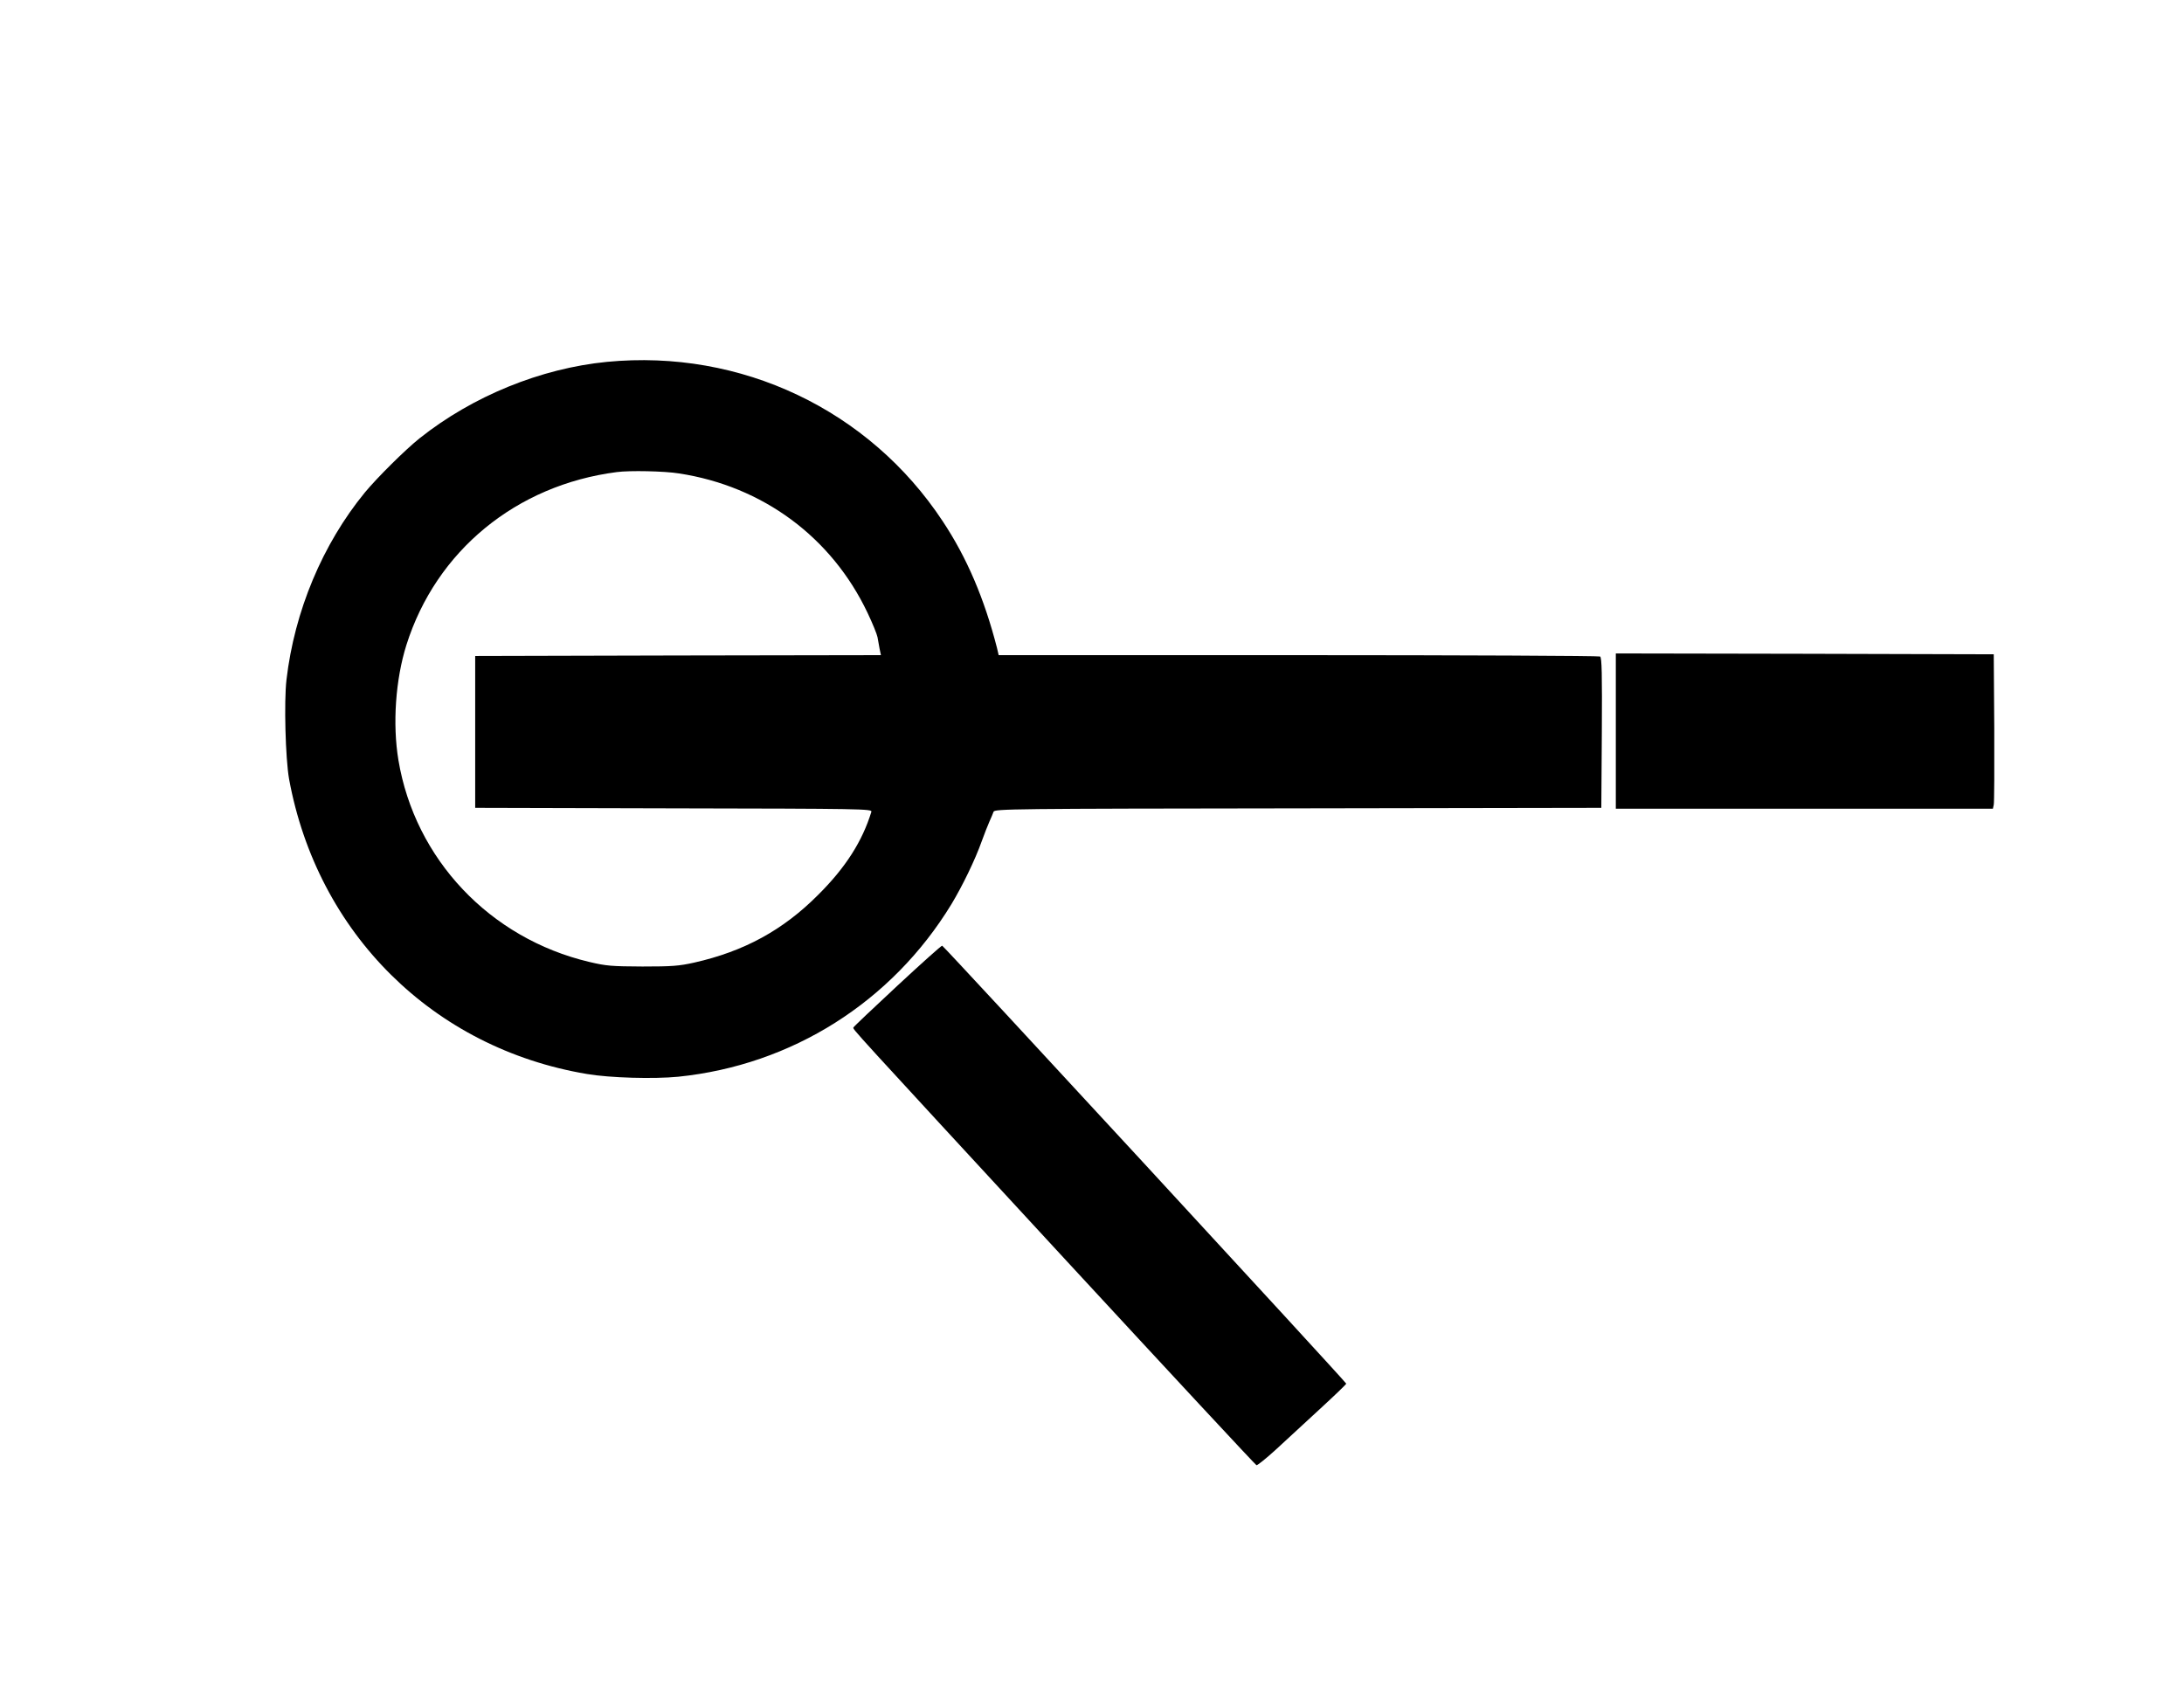
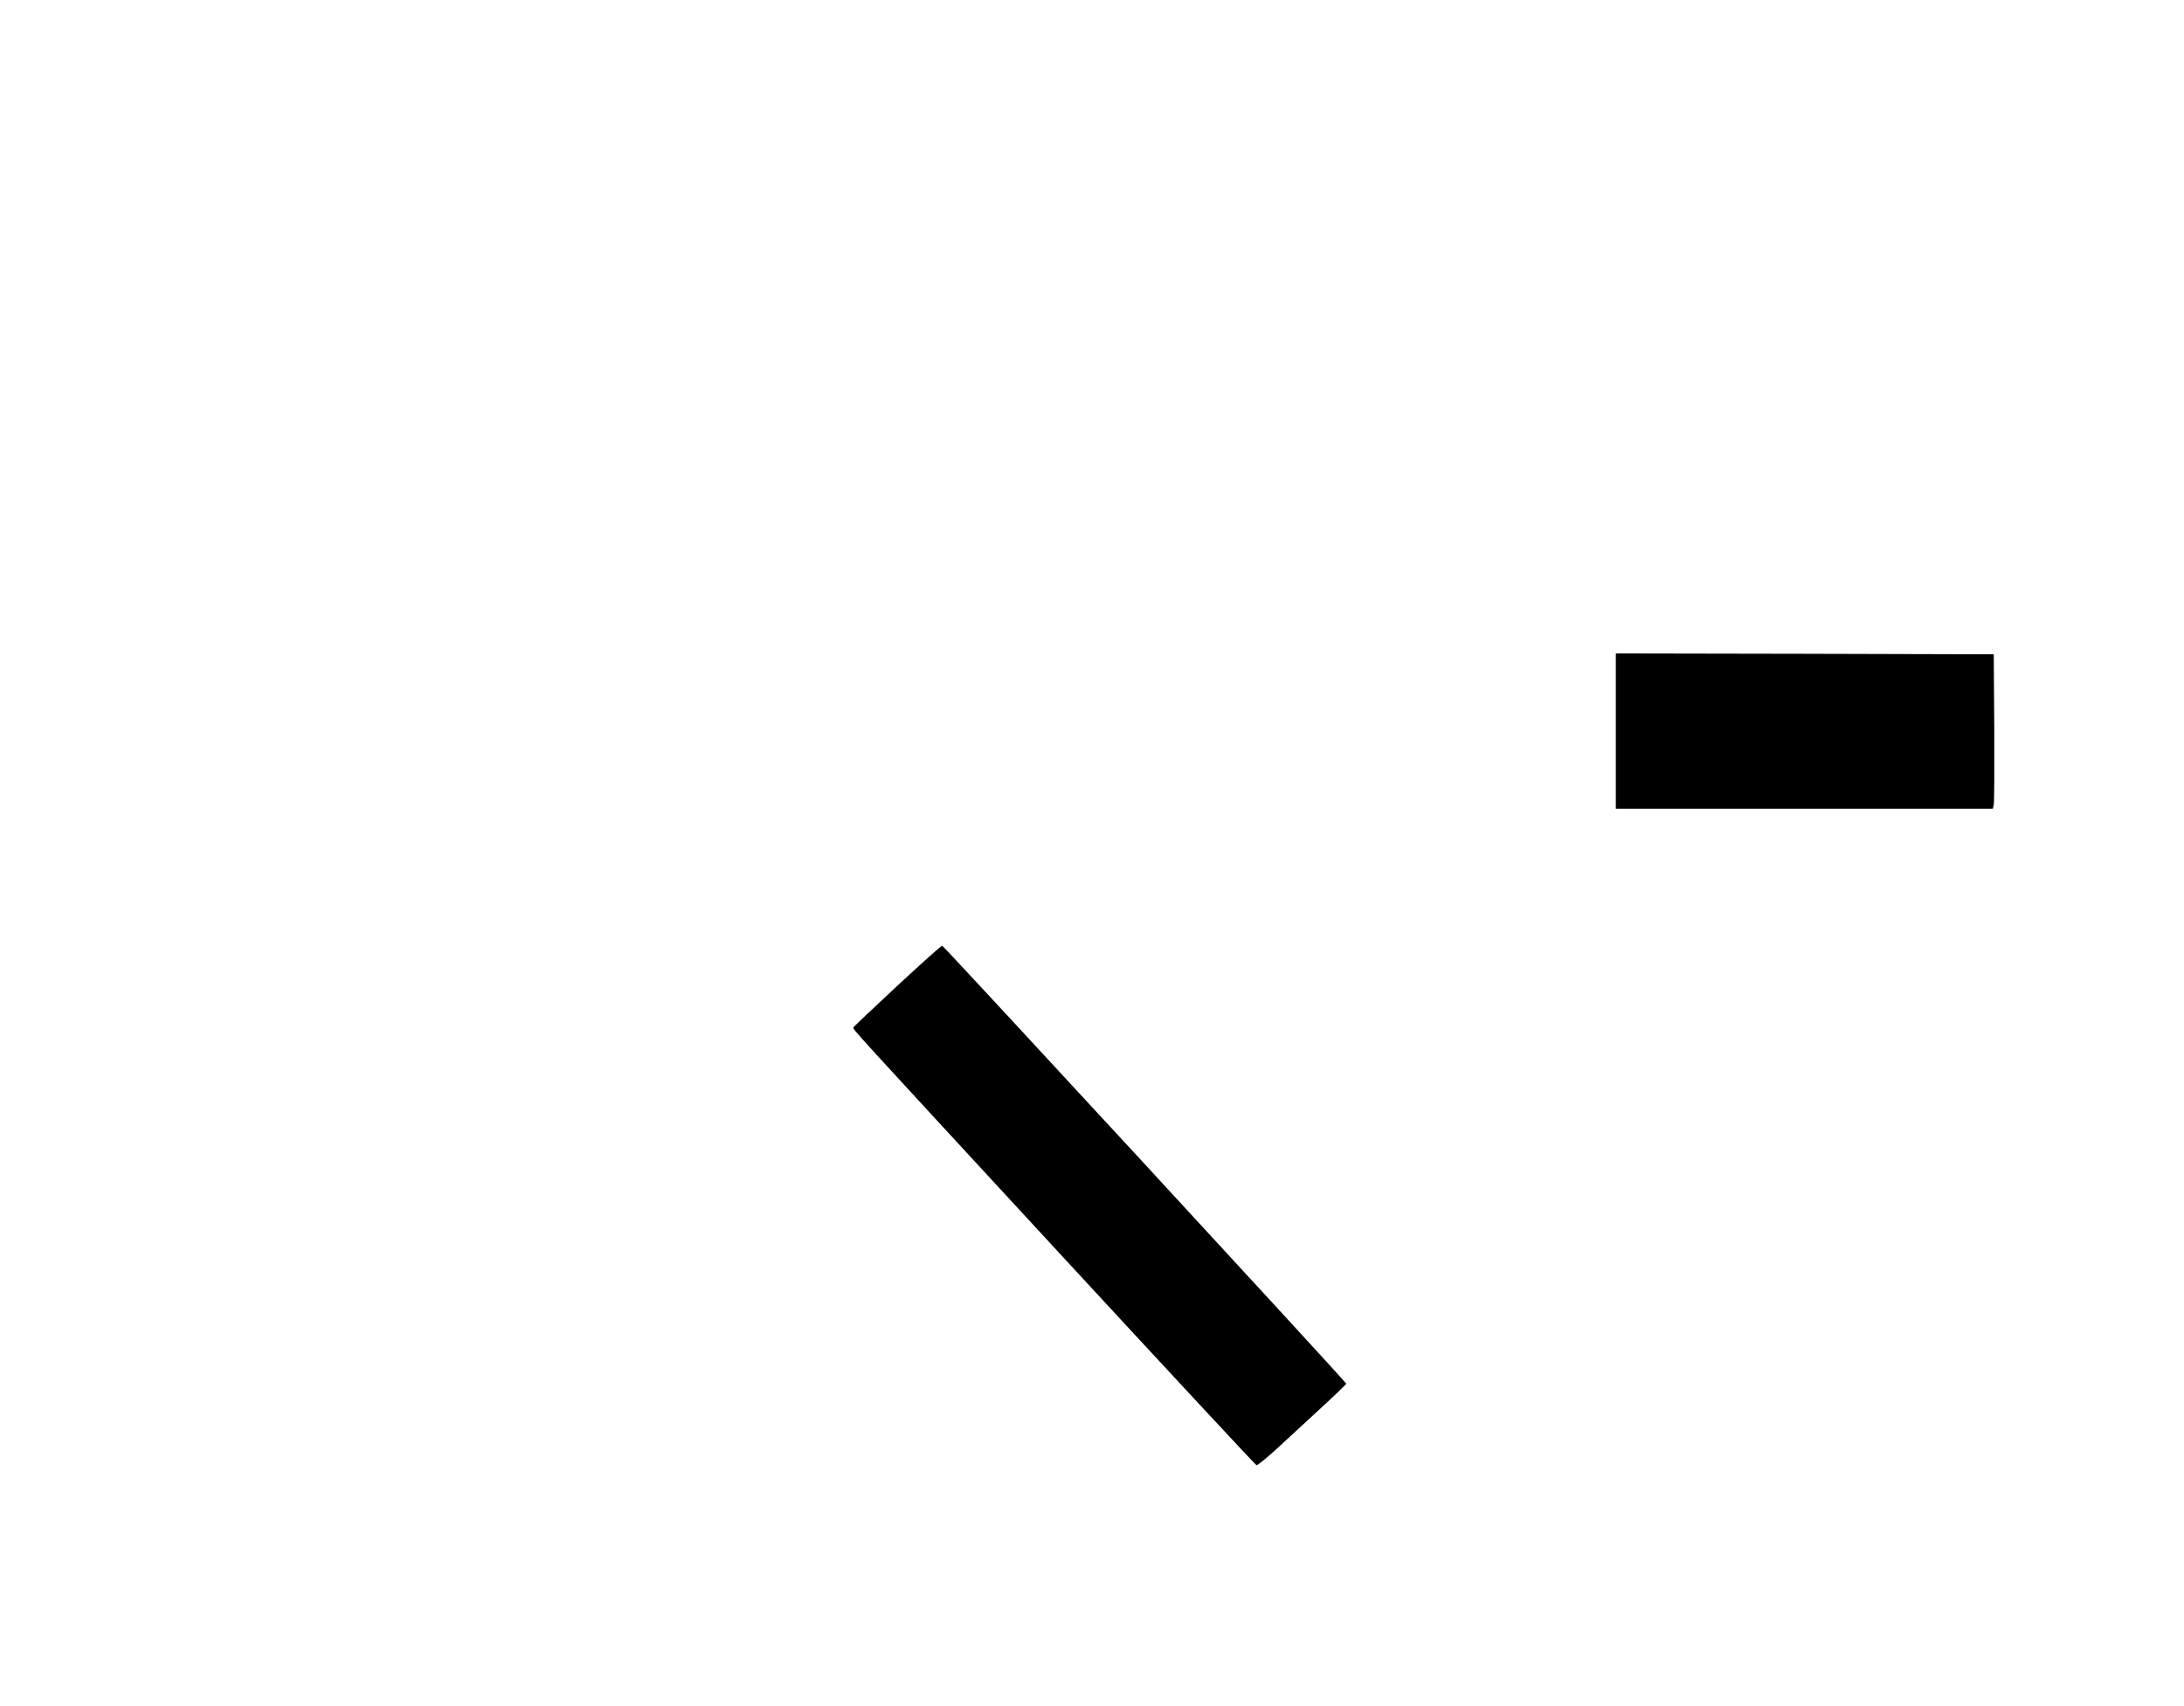
<svg xmlns="http://www.w3.org/2000/svg" version="1.0" width="1280pt" height="1000pt" viewBox="0 0 1280 1000" preserveAspectRatio="xMidYMid meet">
  <g transform="translate(0,1000) scale(0.1,-0.1)" fill="#000000" stroke="none">
-     <path d="M3557 7879 c-387 -38 -786 -200 -1098 -448 -86 -69 -248 -230 -321 -318 -248 -303 -412 -695 -459 -1097 -15 -129 -6 -461 15 -581 166 -906 845 -1579 1746 -1730 135 -23 391 -30 535 -16 665 68 1251 437 1601 1011 65 108 139 260 178 370 15 41 35 93 45 115 10 22 21 48 24 57 6 17 102 18 1784 20 l1778 3 3 439 c2 345 0 441 -10 448 -7 4 -803 8 -1769 8 l-1756 0 -10 43 c-74 288 -176 528 -318 742 -431 653 -1182 1010 -1968 934z m423 -654 c490 -75 894 -373 1105 -818 29 -61 55 -125 58 -142 3 -16 8 -47 12 -67 l8 -38 -1189 -2 -1189 -3 0 -445 0 -445 1164 -3 c1102 -2 1163 -3 1158 -20 -53 -173 -151 -327 -312 -487 -206 -207 -434 -331 -726 -397 -90 -20 -130 -23 -304 -23 -181 1 -211 3 -312 27 -582 138 -1021 602 -1118 1183 -35 211 -17 472 47 675 174 551 643 937 1233 1013 75 10 279 6 365 -8z" />
    <path d="M9470 5715 l0 -455 1105 0 1105 0 5 23 c3 12 4 216 3 452 l-3 430 -1107 3 -1108 2 0 -455z" />
    <path d="M5260 4223 c-140 -130 -257 -241 -258 -245 -5 -11 -37 25 1252 -1372 605 -655 1104 -1192 1110 -1194 6 -1 56 39 112 90 55 51 171 158 257 237 86 79 157 147 157 151 0 9 -2357 2564 -2368 2567 -4 2 -122 -104 -262 -234z" />
  </g>
</svg>